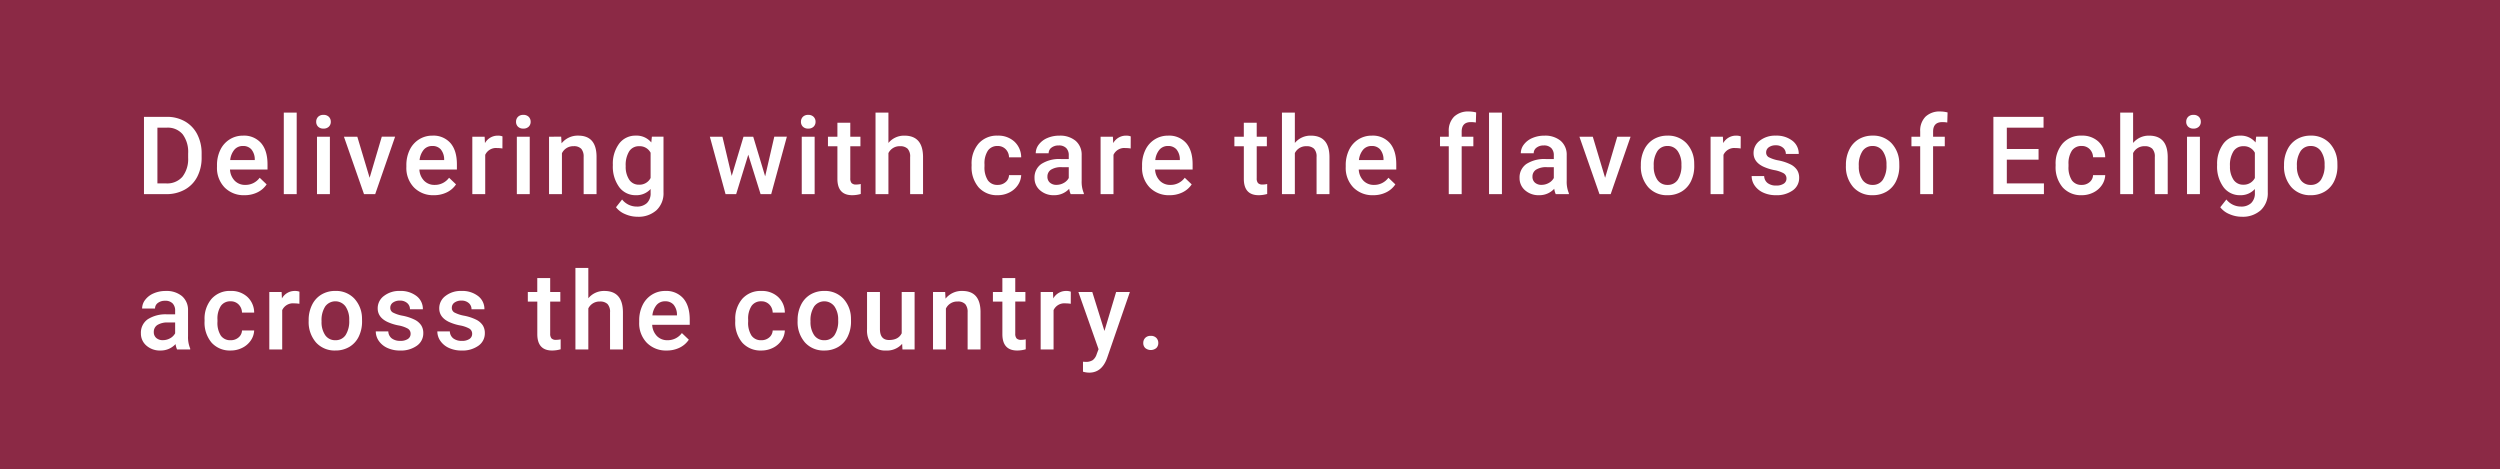
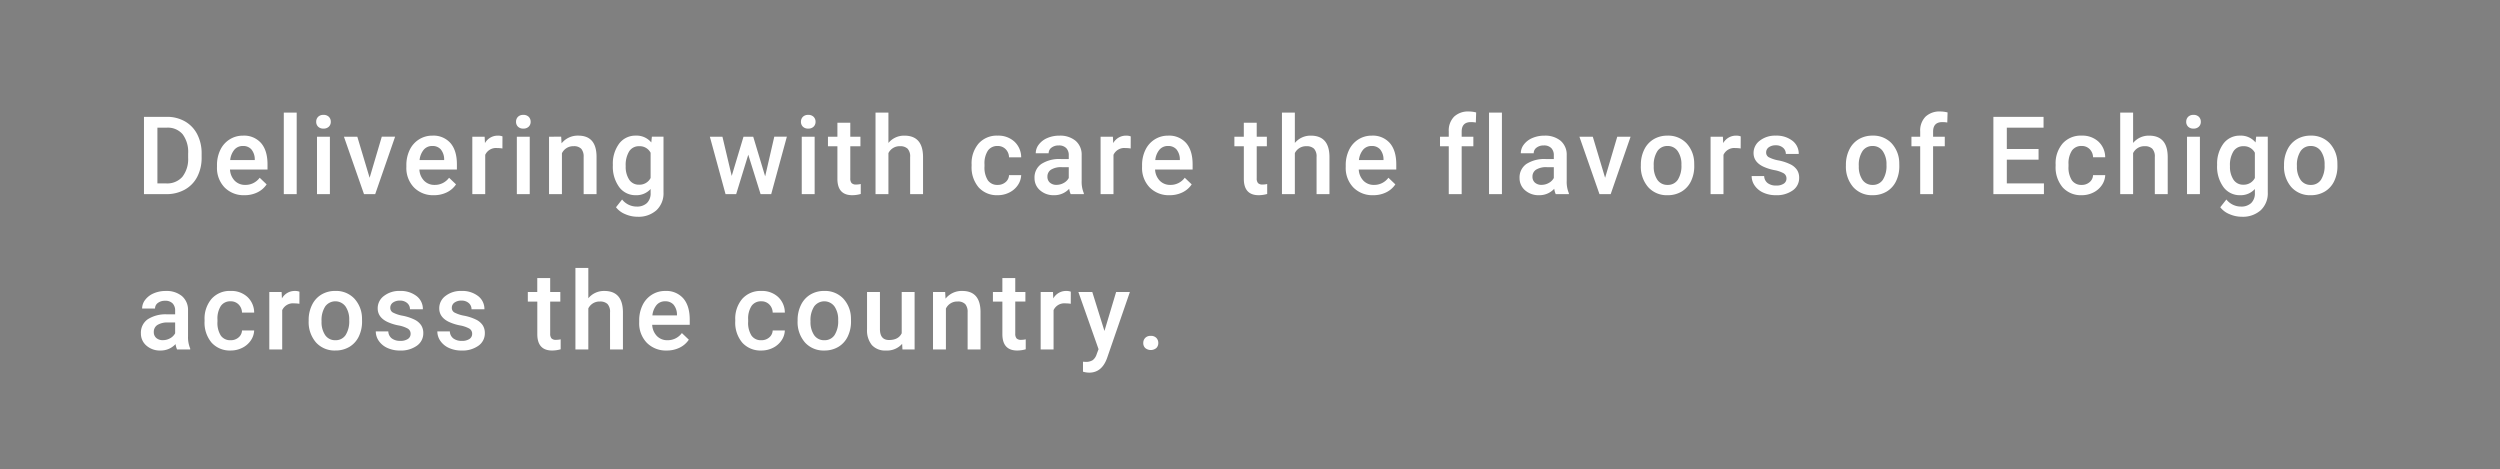
<svg xmlns="http://www.w3.org/2000/svg" width="804.829" height="151" viewBox="0 0 804.829 151">
  <rect x="0" y="0" width="804.829" height="151" fill="#808080" stroke="none" />
  <g id="グループ_434" data-name="グループ 434" transform="translate(10485.822 801.5)">
-     <path id="パス_3206" data-name="パス 3206" d="M0,0H151V804.829H0Z" transform="translate(-10485.822 -650.5) rotate(-90)" fill="#8d1739" opacity="0.832" />
    <path id="パス_3207" data-name="パス 3207" d="M2.529,0V-24.883H9.878a11.526,11.526,0,0,1,5.853,1.47,10.021,10.021,0,0,1,3.956,4.17,13.237,13.237,0,0,1,1.4,6.187v1.248a13.182,13.182,0,0,1-1.41,6.221,9.9,9.9,0,0,1-4.016,4.136A12.06,12.06,0,0,1,9.69,0ZM6.853-21.4V-3.452h2.82A6.493,6.493,0,0,0,14.894-5.58a9.268,9.268,0,0,0,1.854-6.11v-1.384a9.51,9.51,0,0,0-1.76-6.187A6.241,6.241,0,0,0,9.878-21.4ZM34.887.342a8.592,8.592,0,0,1-6.4-2.487,9.02,9.02,0,0,1-2.452-6.622V-9.28A11.1,11.1,0,0,1,27.1-14.227a8.13,8.13,0,0,1,3-3.392,7.929,7.929,0,0,1,4.307-1.213,7.258,7.258,0,0,1,5.836,2.41Q42.3-14.014,42.3-9.6V-7.93H30.222a5.553,5.553,0,0,0,1.53,3.623,4.592,4.592,0,0,0,3.375,1.333,5.623,5.623,0,0,0,4.648-2.307l2.239,2.136A7.476,7.476,0,0,1,39.049-.573,9.283,9.283,0,0,1,34.887.342Zm-.5-15.842a3.5,3.5,0,0,0-2.76,1.2,6.2,6.2,0,0,0-1.342,3.333H38.2v-.308a5.048,5.048,0,0,0-1.111-3.153A3.47,3.47,0,0,0,34.392-15.5ZM51.693,0H47.541V-26.25h4.153ZM62.381,0H58.229V-18.491h4.153ZM57.972-23.293a2.2,2.2,0,0,1,.607-1.589,2.292,2.292,0,0,1,1.735-.632,2.321,2.321,0,0,1,1.743.632,2.187,2.187,0,0,1,.615,1.589,2.137,2.137,0,0,1-.615,1.564,2.339,2.339,0,0,1-1.743.624,2.309,2.309,0,0,1-1.735-.624A2.153,2.153,0,0,1,57.972-23.293Zm17.2,18.03,3.914-13.228h4.29L76.966,0H73.36L66.9-18.491h4.307ZM95.857.342a8.592,8.592,0,0,1-6.4-2.487A9.02,9.02,0,0,1,87-8.767V-9.28a11.1,11.1,0,0,1,1.068-4.948,8.13,8.13,0,0,1,3-3.392,7.929,7.929,0,0,1,4.307-1.213,7.258,7.258,0,0,1,5.836,2.41q2.059,2.41,2.059,6.819V-7.93H91.191a5.553,5.553,0,0,0,1.53,3.623A4.592,4.592,0,0,0,96.1-2.974a5.623,5.623,0,0,0,4.648-2.307l2.239,2.136a7.476,7.476,0,0,1-2.965,2.572A9.283,9.283,0,0,1,95.857.342Zm-.5-15.842a3.5,3.5,0,0,0-2.76,1.2,6.2,6.2,0,0,0-1.342,3.333h7.913v-.308a5.048,5.048,0,0,0-1.111-3.153A3.47,3.47,0,0,0,95.361-15.5Zm22.565.8a10.277,10.277,0,0,0-1.692-.137,3.809,3.809,0,0,0-3.845,2.188V0h-4.153V-18.491H112.2l.1,2.068a4.679,4.679,0,0,1,4.17-2.41,3.888,3.888,0,0,1,1.47.239ZM126.718,0h-4.153V-18.491h4.153Zm-4.409-23.293a2.2,2.2,0,0,1,.607-1.589,2.292,2.292,0,0,1,1.735-.632,2.321,2.321,0,0,1,1.743.632,2.187,2.187,0,0,1,.615,1.589,2.137,2.137,0,0,1-.615,1.564,2.339,2.339,0,0,1-1.743.624,2.309,2.309,0,0,1-1.735-.624A2.153,2.153,0,0,1,122.309-23.293Zm14.533,4.8.12,2.136a6.649,6.649,0,0,1,5.383-2.478q5.776,0,5.879,6.614V0h-4.153V-11.98a3.808,3.808,0,0,0-.76-2.606,3.2,3.2,0,0,0-2.487-.846,4,4,0,0,0-3.743,2.273V0h-4.153V-18.491Zm16.635,9.109a10.815,10.815,0,0,1,2.025-6.879,6.5,6.5,0,0,1,5.375-2.572,6.089,6.089,0,0,1,4.973,2.2l.188-1.863h3.743V-.564a7.451,7.451,0,0,1-2.264,5.742,8.625,8.625,0,0,1-6.11,2.1,9.847,9.847,0,0,1-3.973-.846,7.06,7.06,0,0,1-2.948-2.213l1.965-2.5A5.936,5.936,0,0,0,161.167,4a4.587,4.587,0,0,0,3.264-1.119,4.29,4.29,0,0,0,1.2-3.29V-1.658a6.114,6.114,0,0,1-4.785,2,6.484,6.484,0,0,1-5.306-2.581A11.165,11.165,0,0,1,153.477-9.382Zm4.136.359a7.445,7.445,0,0,0,1.136,4.384,3.654,3.654,0,0,0,3.153,1.6A4,4,0,0,0,165.628-5.2V-13.33a3.939,3.939,0,0,0-3.691-2.1,3.669,3.669,0,0,0-3.187,1.624A8.336,8.336,0,0,0,157.613-9.023Zm44.892,3.3,2.939-12.766h4.05L204.453,0h-3.418L197.07-12.7,193.173,0h-3.418L184.7-18.491h4.05l2.991,12.629,3.794-12.629h3.127ZM218.439,0h-4.153V-18.491h4.153ZM214.03-23.293a2.2,2.2,0,0,1,.607-1.589,2.292,2.292,0,0,1,1.735-.632,2.321,2.321,0,0,1,1.743.632,2.187,2.187,0,0,1,.615,1.589,2.137,2.137,0,0,1-.615,1.564,2.339,2.339,0,0,1-1.743.624,2.309,2.309,0,0,1-1.735-.624A2.153,2.153,0,0,1,214.03-23.293Zm15.883.308v4.495h3.264v3.076h-3.264V-5.093a2.273,2.273,0,0,0,.419,1.53,1.941,1.941,0,0,0,1.5.47,6.4,6.4,0,0,0,1.453-.171V-.051a10.228,10.228,0,0,1-2.734.393q-4.785,0-4.785-5.281V-15.415h-3.042v-3.076h3.042v-4.495Zm12.277,6.511a6.5,6.5,0,0,1,5.144-2.358q5.913,0,6,6.75V0H249.18V-11.929a3.651,3.651,0,0,0-.829-2.709,3.388,3.388,0,0,0-2.435-.795,4,4,0,0,0-3.726,2.222V0h-4.153V-26.25h4.153Zm35.15,13.5a3.755,3.755,0,0,0,2.581-.906,3.094,3.094,0,0,0,1.094-2.239h3.914A6.1,6.1,0,0,1,283.852-2.9,7.062,7.062,0,0,1,281.118-.53a8.149,8.149,0,0,1-3.726.872A7.884,7.884,0,0,1,271.24-2.17a9.964,9.964,0,0,1-2.273-6.938v-.427a9.8,9.8,0,0,1,2.256-6.759,7.812,7.812,0,0,1,6.152-2.538,7.6,7.6,0,0,1,5.375,1.923,6.887,6.887,0,0,1,2.179,5.05h-3.914a3.8,3.8,0,0,0-1.085-2.615,3.492,3.492,0,0,0-2.589-1.025,3.655,3.655,0,0,0-3.11,1.461A7.456,7.456,0,0,0,273.12-9.6v.667A7.58,7.58,0,0,0,274.2-4.452,3.651,3.651,0,0,0,277.341-2.974ZM300.863,0a6.409,6.409,0,0,1-.479-1.726A6.464,6.464,0,0,1,295.531.342a6.524,6.524,0,0,1-4.546-1.589,5.085,5.085,0,0,1-1.76-3.931,5.251,5.251,0,0,1,2.2-4.537A10.642,10.642,0,0,1,297.7-11.3h2.546V-12.51a3.239,3.239,0,0,0-.8-2.3A3.184,3.184,0,0,0,297-15.671a3.658,3.658,0,0,0-2.324.709,2.2,2.2,0,0,0-.906,1.8h-4.153A4.609,4.609,0,0,1,290.626-16a6.718,6.718,0,0,1,2.743-2.076,9.635,9.635,0,0,1,3.871-.752,7.759,7.759,0,0,1,5.178,1.632,5.82,5.82,0,0,1,1.982,4.589v8.34a9.452,9.452,0,0,0,.7,3.982V0ZM296.3-2.991a4.724,4.724,0,0,0,2.316-.6A4,4,0,0,0,300.248-5.2V-8.682h-2.239a6.122,6.122,0,0,0-3.469.8,2.6,2.6,0,0,0-1.162,2.273,2.427,2.427,0,0,0,.795,1.906A3.077,3.077,0,0,0,296.3-2.991ZM320.182-14.7a10.277,10.277,0,0,0-1.692-.137,3.809,3.809,0,0,0-3.845,2.188V0h-4.153V-18.491h3.965l.1,2.068a4.679,4.679,0,0,1,4.17-2.41,3.888,3.888,0,0,1,1.47.239ZM332.7.342a8.592,8.592,0,0,1-6.4-2.487,9.02,9.02,0,0,1-2.452-6.622V-9.28a11.1,11.1,0,0,1,1.068-4.948,8.129,8.129,0,0,1,3-3.392,7.929,7.929,0,0,1,4.307-1.213,7.258,7.258,0,0,1,5.836,2.41q2.059,2.41,2.059,6.819V-7.93H328.033a5.553,5.553,0,0,0,1.53,3.623,4.592,4.592,0,0,0,3.375,1.333,5.623,5.623,0,0,0,4.648-2.307l2.239,2.136A7.476,7.476,0,0,1,336.86-.573,9.283,9.283,0,0,1,332.7.342ZM332.2-15.5a3.5,3.5,0,0,0-2.76,1.2,6.2,6.2,0,0,0-1.342,3.333h7.913v-.308a5.048,5.048,0,0,0-1.111-3.153A3.47,3.47,0,0,0,332.2-15.5Zm28.554-7.485v4.495h3.264v3.076h-3.264V-5.093a2.273,2.273,0,0,0,.419,1.53,1.941,1.941,0,0,0,1.5.47,6.4,6.4,0,0,0,1.453-.171V-.051a10.228,10.228,0,0,1-2.734.393q-4.785,0-4.785-5.281V-15.415h-3.042v-3.076H356.6v-4.495Zm12.277,6.511a6.5,6.5,0,0,1,5.144-2.358q5.913,0,6,6.75V0h-4.153V-11.929a3.651,3.651,0,0,0-.829-2.709,3.388,3.388,0,0,0-2.435-.795,4,4,0,0,0-3.726,2.222V0h-4.153V-26.25h4.153ZM398.265.342a8.592,8.592,0,0,1-6.4-2.487,9.02,9.02,0,0,1-2.452-6.622V-9.28a11.1,11.1,0,0,1,1.068-4.948,8.129,8.129,0,0,1,3-3.392,7.929,7.929,0,0,1,4.307-1.213,7.258,7.258,0,0,1,5.836,2.41q2.059,2.41,2.059,6.819V-7.93H393.6a5.553,5.553,0,0,0,1.53,3.623A4.592,4.592,0,0,0,398.5-2.974a5.623,5.623,0,0,0,4.648-2.307l2.239,2.136a7.476,7.476,0,0,1-2.965,2.572A9.283,9.283,0,0,1,398.265.342Zm-.5-15.842a3.5,3.5,0,0,0-2.76,1.2,6.2,6.2,0,0,0-1.342,3.333h7.913v-.308a5.048,5.048,0,0,0-1.111-3.153A3.47,3.47,0,0,0,397.77-15.5ZM422.581,0V-15.415h-2.82v-3.076h2.82v-1.692a6.351,6.351,0,0,1,1.709-4.751,6.546,6.546,0,0,1,4.785-1.675,9.6,9.6,0,0,1,2.324.308l-.1,3.247a8.179,8.179,0,0,0-1.589-.137q-2.974,0-2.974,3.059v1.641h3.76v3.076h-3.76V0Zm17.114,0h-4.153V-26.25h4.153Zm17.319,0a6.409,6.409,0,0,1-.479-1.726A6.464,6.464,0,0,1,451.681.342a6.524,6.524,0,0,1-4.546-1.589,5.085,5.085,0,0,1-1.76-3.931,5.251,5.251,0,0,1,2.2-4.537,10.642,10.642,0,0,1,6.281-1.581H456.4V-12.51a3.239,3.239,0,0,0-.8-2.3,3.184,3.184,0,0,0-2.444-.863,3.658,3.658,0,0,0-2.324.709,2.2,2.2,0,0,0-.906,1.8h-4.153A4.609,4.609,0,0,1,446.776-16a6.718,6.718,0,0,1,2.743-2.076,9.635,9.635,0,0,1,3.871-.752,7.759,7.759,0,0,1,5.178,1.632,5.82,5.82,0,0,1,1.982,4.589v8.34a9.452,9.452,0,0,0,.7,3.982V0ZM452.45-2.991a4.724,4.724,0,0,0,2.316-.6A4,4,0,0,0,456.4-5.2V-8.682h-2.239a6.122,6.122,0,0,0-3.469.8,2.6,2.6,0,0,0-1.162,2.273,2.427,2.427,0,0,0,.795,1.906A3.077,3.077,0,0,0,452.45-2.991Zm20.463-2.273,3.914-13.228h4.29L474.708,0H471.1l-6.46-18.491h4.307Zm11.508-4.153a10.9,10.9,0,0,1,1.077-4.9,7.863,7.863,0,0,1,3.025-3.35A8.523,8.523,0,0,1,493-18.833a8.077,8.077,0,0,1,6.075,2.41,9.478,9.478,0,0,1,2.521,6.392l.017.974a11,11,0,0,1-1.051,4.888,7.769,7.769,0,0,1-3.008,3.333,8.585,8.585,0,0,1-4.52,1.179,8.021,8.021,0,0,1-6.263-2.606,9.982,9.982,0,0,1-2.35-6.947Zm4.153.359a7.451,7.451,0,0,0,1.179,4.469,3.833,3.833,0,0,0,3.281,1.615,3.792,3.792,0,0,0,3.273-1.641,8.23,8.23,0,0,0,1.171-4.8,7.355,7.355,0,0,0-1.2-4.443A3.847,3.847,0,0,0,493-15.5a3.812,3.812,0,0,0-3.23,1.615A8.074,8.074,0,0,0,488.575-9.058Zm27.983-5.64a10.277,10.277,0,0,0-1.692-.137,3.809,3.809,0,0,0-3.845,2.188V0h-4.153V-18.491h3.965l.1,2.068a4.679,4.679,0,0,1,4.17-2.41,3.888,3.888,0,0,1,1.47.239ZM531.3-5.024a1.883,1.883,0,0,0-.914-1.692,9.724,9.724,0,0,0-3.033-1.025,15.593,15.593,0,0,1-3.538-1.128q-3.11-1.5-3.11-4.358a4.922,4.922,0,0,1,2.017-4,7.972,7.972,0,0,1,5.127-1.606,8.3,8.3,0,0,1,5.358,1.641,5.206,5.206,0,0,1,2.042,4.255h-4.153a2.559,2.559,0,0,0-.889-1.991,3.406,3.406,0,0,0-2.358-.795,3.68,3.68,0,0,0-2.23.632,1.993,1.993,0,0,0-.863,1.692,1.683,1.683,0,0,0,.8,1.487,11.045,11.045,0,0,0,3.247,1.068,15.371,15.371,0,0,1,3.837,1.282,5.433,5.433,0,0,1,2.068,1.786,4.554,4.554,0,0,1,.675,2.529A4.818,4.818,0,0,1,533.313-1.2,8.817,8.817,0,0,1,527.9.342a9.561,9.561,0,0,1-4.05-.82,6.666,6.666,0,0,1-2.769-2.256,5.34,5.34,0,0,1-.991-3.093h4.033a2.926,2.926,0,0,0,1.111,2.264,4.316,4.316,0,0,0,2.717.795,4.2,4.2,0,0,0,2.5-.624A1.931,1.931,0,0,0,531.3-5.024Zm19.137-4.392a10.9,10.9,0,0,1,1.077-4.9,7.863,7.863,0,0,1,3.025-3.35,8.523,8.523,0,0,1,4.478-1.171,8.077,8.077,0,0,1,6.075,2.41,9.478,9.478,0,0,1,2.521,6.392l.017.974a11,11,0,0,1-1.051,4.888,7.769,7.769,0,0,1-3.008,3.333,8.585,8.585,0,0,1-4.52,1.179,8.021,8.021,0,0,1-6.263-2.606,9.982,9.982,0,0,1-2.35-6.947Zm4.153.359a7.451,7.451,0,0,0,1.179,4.469,3.833,3.833,0,0,0,3.281,1.615,3.792,3.792,0,0,0,3.273-1.641,8.229,8.229,0,0,0,1.171-4.8,7.355,7.355,0,0,0-1.2-4.443,3.847,3.847,0,0,0-3.273-1.641,3.812,3.812,0,0,0-3.23,1.615A8.074,8.074,0,0,0,554.586-9.058ZM574.349,0V-15.415h-2.82v-3.076h2.82v-1.692a6.351,6.351,0,0,1,1.709-4.751,6.546,6.546,0,0,1,4.785-1.675,9.6,9.6,0,0,1,2.324.308l-.1,3.247a8.18,8.18,0,0,0-1.589-.137q-2.974,0-2.974,3.059v1.641h3.76v3.076H578.5V0Zm38.107-11.108h-10.22v7.656h11.946V0h-16.27V-24.883h16.15V-21.4H602.236v6.87h10.22Zm13.867,8.135a3.755,3.755,0,0,0,2.581-.906A3.094,3.094,0,0,0,630-6.118h3.914A6.1,6.1,0,0,1,632.833-2.9,7.062,7.062,0,0,1,630.1-.53a8.149,8.149,0,0,1-3.726.872,7.884,7.884,0,0,1-6.152-2.512,9.964,9.964,0,0,1-2.273-6.938v-.427A9.8,9.8,0,0,1,620.2-16.3a7.812,7.812,0,0,1,6.152-2.538,7.6,7.6,0,0,1,5.375,1.923,6.887,6.887,0,0,1,2.179,5.05H630a3.8,3.8,0,0,0-1.085-2.615,3.492,3.492,0,0,0-2.589-1.025,3.655,3.655,0,0,0-3.11,1.461A7.456,7.456,0,0,0,622.1-9.6v.667a7.58,7.58,0,0,0,1.085,4.486A3.651,3.651,0,0,0,626.322-2.974Zm16.567-13.5a6.5,6.5,0,0,1,5.144-2.358q5.913,0,6,6.75V0h-4.153V-11.929a3.651,3.651,0,0,0-.829-2.709,3.388,3.388,0,0,0-2.435-.795,4,4,0,0,0-3.726,2.222V0h-4.153V-26.25h4.153ZM664.4,0h-4.153V-18.491H664.4Zm-4.409-23.293a2.2,2.2,0,0,1,.607-1.589,2.292,2.292,0,0,1,1.735-.632,2.321,2.321,0,0,1,1.743.632,2.187,2.187,0,0,1,.615,1.589,2.137,2.137,0,0,1-.615,1.564,2.339,2.339,0,0,1-1.743.624,2.309,2.309,0,0,1-1.735-.624A2.153,2.153,0,0,1,659.986-23.293Zm9.953,13.911a10.815,10.815,0,0,1,2.025-6.879,6.5,6.5,0,0,1,5.375-2.572,6.089,6.089,0,0,1,4.973,2.2l.188-1.863h3.743V-.564a7.451,7.451,0,0,1-2.264,5.742,8.625,8.625,0,0,1-6.11,2.1,9.848,9.848,0,0,1-3.973-.846,7.06,7.06,0,0,1-2.948-2.213l1.965-2.5A5.936,5.936,0,0,0,677.629,4a4.587,4.587,0,0,0,3.264-1.119,4.29,4.29,0,0,0,1.2-3.29V-1.658a6.114,6.114,0,0,1-4.785,2A6.484,6.484,0,0,1,672-2.239,11.165,11.165,0,0,1,669.939-9.382Zm4.136.359a7.445,7.445,0,0,0,1.136,4.384,3.654,3.654,0,0,0,3.153,1.6A4,4,0,0,0,682.09-5.2V-13.33a3.939,3.939,0,0,0-3.691-2.1,3.669,3.669,0,0,0-3.187,1.624A8.336,8.336,0,0,0,674.075-9.023Zm17.4-.393a10.9,10.9,0,0,1,1.077-4.9,7.863,7.863,0,0,1,3.025-3.35,8.523,8.523,0,0,1,4.478-1.171,8.077,8.077,0,0,1,6.075,2.41,9.478,9.478,0,0,1,2.521,6.392l.017.974A11,11,0,0,1,707.62-4.17a7.769,7.769,0,0,1-3.008,3.333,8.585,8.585,0,0,1-4.52,1.179,8.021,8.021,0,0,1-6.263-2.606,9.982,9.982,0,0,1-2.35-6.947Zm4.153.359a7.451,7.451,0,0,0,1.179,4.469,3.833,3.833,0,0,0,3.281,1.615,3.792,3.792,0,0,0,3.273-1.641,8.229,8.229,0,0,0,1.171-4.8,7.355,7.355,0,0,0-1.2-4.443,3.847,3.847,0,0,0-3.273-1.641,3.812,3.812,0,0,0-3.23,1.615A8.074,8.074,0,0,0,695.632-9.058ZM13.176,50a6.409,6.409,0,0,1-.479-1.726,6.464,6.464,0,0,1-4.854,2.068A6.524,6.524,0,0,1,3.3,48.752a5.085,5.085,0,0,1-1.76-3.931,5.251,5.251,0,0,1,2.2-4.537A10.642,10.642,0,0,1,10.015,38.7h2.546V37.49a3.239,3.239,0,0,0-.8-2.3,3.184,3.184,0,0,0-2.444-.863,3.658,3.658,0,0,0-2.324.709,2.2,2.2,0,0,0-.906,1.8H1.931A4.609,4.609,0,0,1,2.939,34a6.717,6.717,0,0,1,2.743-2.076,9.635,9.635,0,0,1,3.871-.752A7.759,7.759,0,0,1,14.731,32.8a5.82,5.82,0,0,1,1.982,4.589v8.34a9.452,9.452,0,0,0,.7,3.982V50ZM8.613,47.009a4.724,4.724,0,0,0,2.316-.6A4,4,0,0,0,12.561,44.8V41.318H10.322a6.122,6.122,0,0,0-3.469.8,2.6,2.6,0,0,0-1.162,2.273A2.427,2.427,0,0,0,6.486,46.3,3.077,3.077,0,0,0,8.613,47.009Zm21.8.017a3.755,3.755,0,0,0,2.581-.906,3.094,3.094,0,0,0,1.094-2.239H38A6.1,6.1,0,0,1,36.921,47.1a7.062,7.062,0,0,1-2.734,2.367,8.149,8.149,0,0,1-3.726.872,7.884,7.884,0,0,1-6.152-2.512,9.964,9.964,0,0,1-2.273-6.938v-.427A9.8,9.8,0,0,1,24.292,33.7a7.812,7.812,0,0,1,6.152-2.538,7.6,7.6,0,0,1,5.375,1.923A6.887,6.887,0,0,1,38,38.14H34.084A3.8,3.8,0,0,0,33,35.525,3.492,3.492,0,0,0,30.41,34.5a3.655,3.655,0,0,0-3.11,1.461A7.456,7.456,0,0,0,26.188,40.4v.667a7.58,7.58,0,0,0,1.085,4.486A3.651,3.651,0,0,0,30.41,47.026ZM52.565,35.3a10.277,10.277,0,0,0-1.692-.137,3.809,3.809,0,0,0-3.845,2.188V50H42.875V31.509H46.84l.1,2.068a4.679,4.679,0,0,1,4.17-2.41,3.888,3.888,0,0,1,1.47.239Zm2.98,5.281a10.9,10.9,0,0,1,1.077-4.9,7.863,7.863,0,0,1,3.025-3.35,8.523,8.523,0,0,1,4.478-1.171,8.077,8.077,0,0,1,6.075,2.41,9.478,9.478,0,0,1,2.521,6.392l.017.974a11,11,0,0,1-1.051,4.888,7.769,7.769,0,0,1-3.008,3.333,8.585,8.585,0,0,1-4.52,1.179A8.021,8.021,0,0,1,57.9,47.736a9.982,9.982,0,0,1-2.35-6.947Zm4.153.359a7.451,7.451,0,0,0,1.179,4.469,3.833,3.833,0,0,0,3.281,1.615,3.792,3.792,0,0,0,3.273-1.641,8.23,8.23,0,0,0,1.171-4.8,7.355,7.355,0,0,0-1.2-4.443,4.061,4.061,0,0,0-6.5-.026A8.074,8.074,0,0,0,59.7,40.942Zm28.667,4.033a1.883,1.883,0,0,0-.914-1.692,9.724,9.724,0,0,0-3.033-1.025,15.594,15.594,0,0,1-3.538-1.128q-3.11-1.5-3.11-4.358a4.922,4.922,0,0,1,2.017-4,7.972,7.972,0,0,1,5.127-1.606,8.3,8.3,0,0,1,5.358,1.641,5.206,5.206,0,0,1,2.042,4.255H88.16a2.559,2.559,0,0,0-.889-1.991,3.406,3.406,0,0,0-2.358-.795,3.68,3.68,0,0,0-2.23.632,1.993,1.993,0,0,0-.863,1.692,1.683,1.683,0,0,0,.8,1.487,11.045,11.045,0,0,0,3.247,1.068,15.371,15.371,0,0,1,3.837,1.282,5.433,5.433,0,0,1,2.068,1.786,4.554,4.554,0,0,1,.675,2.529A4.818,4.818,0,0,1,90.381,48.8a8.817,8.817,0,0,1-5.417,1.547,9.561,9.561,0,0,1-4.05-.82,6.666,6.666,0,0,1-2.769-2.256,5.34,5.34,0,0,1-.991-3.093h4.033A2.926,2.926,0,0,0,82.3,46.437a4.316,4.316,0,0,0,2.717.795,4.2,4.2,0,0,0,2.5-.624A1.931,1.931,0,0,0,88.365,44.976Zm19.814,0a1.883,1.883,0,0,0-.914-1.692,9.724,9.724,0,0,0-3.033-1.025,15.594,15.594,0,0,1-3.538-1.128q-3.11-1.5-3.11-4.358a4.922,4.922,0,0,1,2.017-4,7.972,7.972,0,0,1,5.127-1.606,8.3,8.3,0,0,1,5.358,1.641,5.206,5.206,0,0,1,2.042,4.255h-4.153a2.559,2.559,0,0,0-.889-1.991,3.406,3.406,0,0,0-2.358-.795,3.68,3.68,0,0,0-2.23.632,1.993,1.993,0,0,0-.863,1.692,1.683,1.683,0,0,0,.8,1.487,11.045,11.045,0,0,0,3.247,1.068,15.371,15.371,0,0,1,3.837,1.282,5.433,5.433,0,0,1,2.068,1.786,4.554,4.554,0,0,1,.675,2.529A4.818,4.818,0,0,1,110.2,48.8a8.817,8.817,0,0,1-5.417,1.547,9.561,9.561,0,0,1-4.05-.82,6.666,6.666,0,0,1-2.769-2.256,5.34,5.34,0,0,1-.991-3.093H101a2.926,2.926,0,0,0,1.111,2.264,4.316,4.316,0,0,0,2.717.795,4.2,4.2,0,0,0,2.5-.624A1.931,1.931,0,0,0,108.179,44.976ZM133.3,27.014v4.495h3.264v3.076H133.3V44.907a2.273,2.273,0,0,0,.419,1.53,1.941,1.941,0,0,0,1.5.47,6.4,6.4,0,0,0,1.453-.171v3.213a10.228,10.228,0,0,1-2.734.393q-4.785,0-4.785-5.281V34.585H126.1V31.509h3.042V27.014Zm12.277,6.511a6.5,6.5,0,0,1,5.144-2.358q5.913,0,6,6.75V50h-4.153V38.071a3.651,3.651,0,0,0-.829-2.709,3.388,3.388,0,0,0-2.435-.795,4,4,0,0,0-3.726,2.222V50h-4.153V23.75h4.153Zm25.231,16.816a8.592,8.592,0,0,1-6.4-2.487,9.02,9.02,0,0,1-2.452-6.622V40.72a11.1,11.1,0,0,1,1.068-4.948,8.13,8.13,0,0,1,3-3.392,7.929,7.929,0,0,1,4.307-1.213,7.258,7.258,0,0,1,5.836,2.41q2.059,2.41,2.059,6.819V42.07H166.141a5.553,5.553,0,0,0,1.53,3.623,4.592,4.592,0,0,0,3.375,1.333,5.623,5.623,0,0,0,4.648-2.307l2.239,2.136a7.476,7.476,0,0,1-2.965,2.572A9.283,9.283,0,0,1,170.806,50.342Zm-.5-15.842a3.5,3.5,0,0,0-2.76,1.2,6.2,6.2,0,0,0-1.342,3.333h7.913v-.308a5.048,5.048,0,0,0-1.111-3.153A3.47,3.47,0,0,0,170.311,34.5Zm30.946,12.527a3.755,3.755,0,0,0,2.581-.906,3.094,3.094,0,0,0,1.094-2.239h3.914a6.1,6.1,0,0,1-1.077,3.221,7.062,7.062,0,0,1-2.734,2.367,8.149,8.149,0,0,1-3.726.872,7.884,7.884,0,0,1-6.152-2.512,9.964,9.964,0,0,1-2.273-6.938v-.427a9.8,9.8,0,0,1,2.256-6.759,7.812,7.812,0,0,1,6.152-2.538,7.6,7.6,0,0,1,5.375,1.923,6.887,6.887,0,0,1,2.179,5.05h-3.914a3.8,3.8,0,0,0-1.085-2.615,3.492,3.492,0,0,0-2.589-1.025,3.655,3.655,0,0,0-3.11,1.461,7.456,7.456,0,0,0-1.111,4.435v.667a7.58,7.58,0,0,0,1.085,4.486A3.651,3.651,0,0,0,201.257,47.026Zm11.7-6.443a10.9,10.9,0,0,1,1.077-4.9,7.863,7.863,0,0,1,3.025-3.35,8.523,8.523,0,0,1,4.478-1.171,8.077,8.077,0,0,1,6.075,2.41,9.478,9.478,0,0,1,2.521,6.392l.017.974a11,11,0,0,1-1.051,4.888,7.769,7.769,0,0,1-3.008,3.333,8.585,8.585,0,0,1-4.52,1.179,8.021,8.021,0,0,1-6.263-2.606,9.982,9.982,0,0,1-2.35-6.947Zm4.153.359a7.451,7.451,0,0,0,1.179,4.469,3.833,3.833,0,0,0,3.281,1.615,3.792,3.792,0,0,0,3.273-1.641,8.23,8.23,0,0,0,1.171-4.8,7.355,7.355,0,0,0-1.2-4.443,4.061,4.061,0,0,0-6.5-.026A8.074,8.074,0,0,0,217.106,40.942Zm29.5,7.246a6.441,6.441,0,0,1-5.2,2.153,5.74,5.74,0,0,1-4.554-1.76,7.488,7.488,0,0,1-1.547-5.093V31.509h4.153V43.438q0,3.521,2.922,3.521,3.025,0,4.084-2.17V31.509h4.153V50h-3.914Zm13.85-16.68.12,2.136a6.649,6.649,0,0,1,5.383-2.478q5.776,0,5.879,6.614V50h-4.153V38.02a3.808,3.808,0,0,0-.76-2.606,3.2,3.2,0,0,0-2.487-.846,4,4,0,0,0-3.743,2.273V50h-4.153V31.509Zm22.565-4.495v4.495h3.264v3.076h-3.264V44.907a2.273,2.273,0,0,0,.419,1.53,1.941,1.941,0,0,0,1.5.47,6.4,6.4,0,0,0,1.453-.171v3.213a10.228,10.228,0,0,1-2.734.393q-4.785,0-4.785-5.281V34.585H275.83V31.509h3.042V27.014ZM300.891,35.3a10.277,10.277,0,0,0-1.692-.137,3.809,3.809,0,0,0-3.845,2.188V50H291.2V31.509h3.965l.1,2.068a4.679,4.679,0,0,1,4.17-2.41,3.888,3.888,0,0,1,1.47.239Zm10.842,8.75,3.76-12.544h4.426L312.57,52.8q-1.692,4.666-5.742,4.666a7.439,7.439,0,0,1-2-.308V53.948l.786.051a4.041,4.041,0,0,0,2.367-.573,3.8,3.8,0,0,0,1.256-1.923l.6-1.589-6.494-18.406h4.478Zm14.909,1.572a2.372,2.372,0,0,1,1.794.658,2.285,2.285,0,0,1,.632,1.649,2.205,2.205,0,0,1-.632,1.615,2.8,2.8,0,0,1-3.555.009,2.167,2.167,0,0,1-.649-1.624,2.285,2.285,0,0,1,.632-1.649A2.349,2.349,0,0,1,326.642,45.625Z" transform="translate(-10442 -739)" fill="#fff" />
  </g>
</svg>